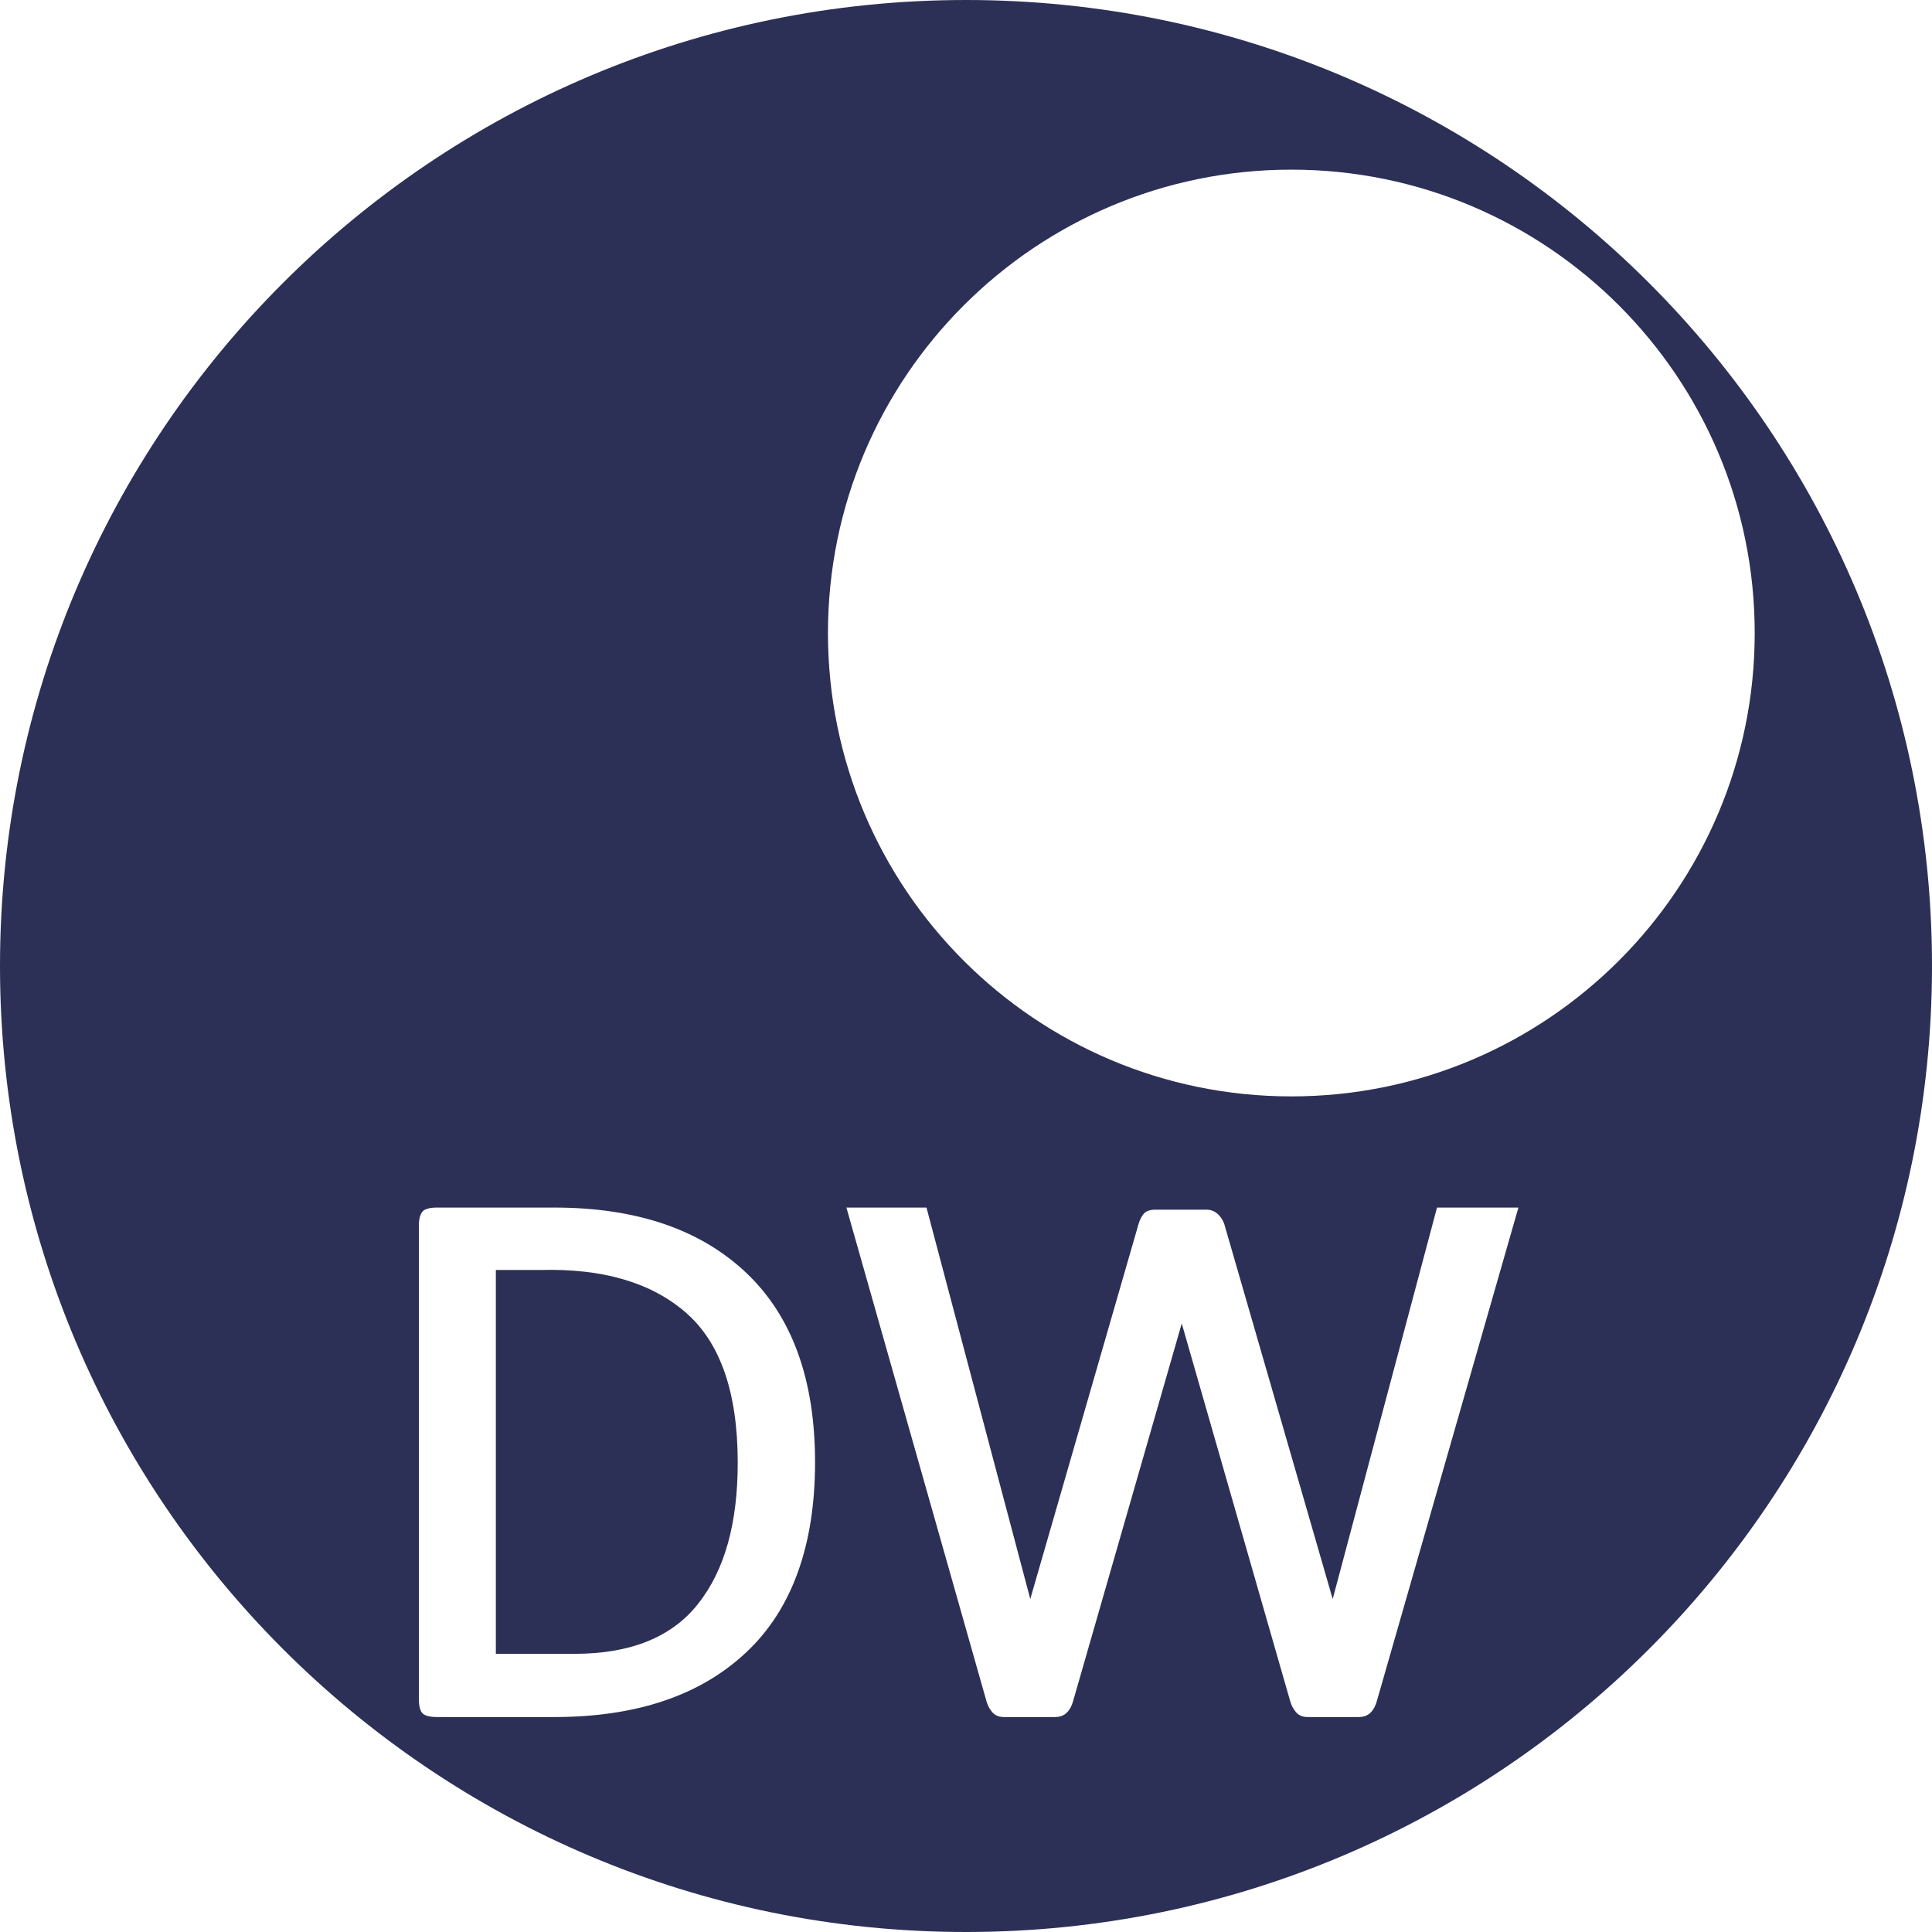
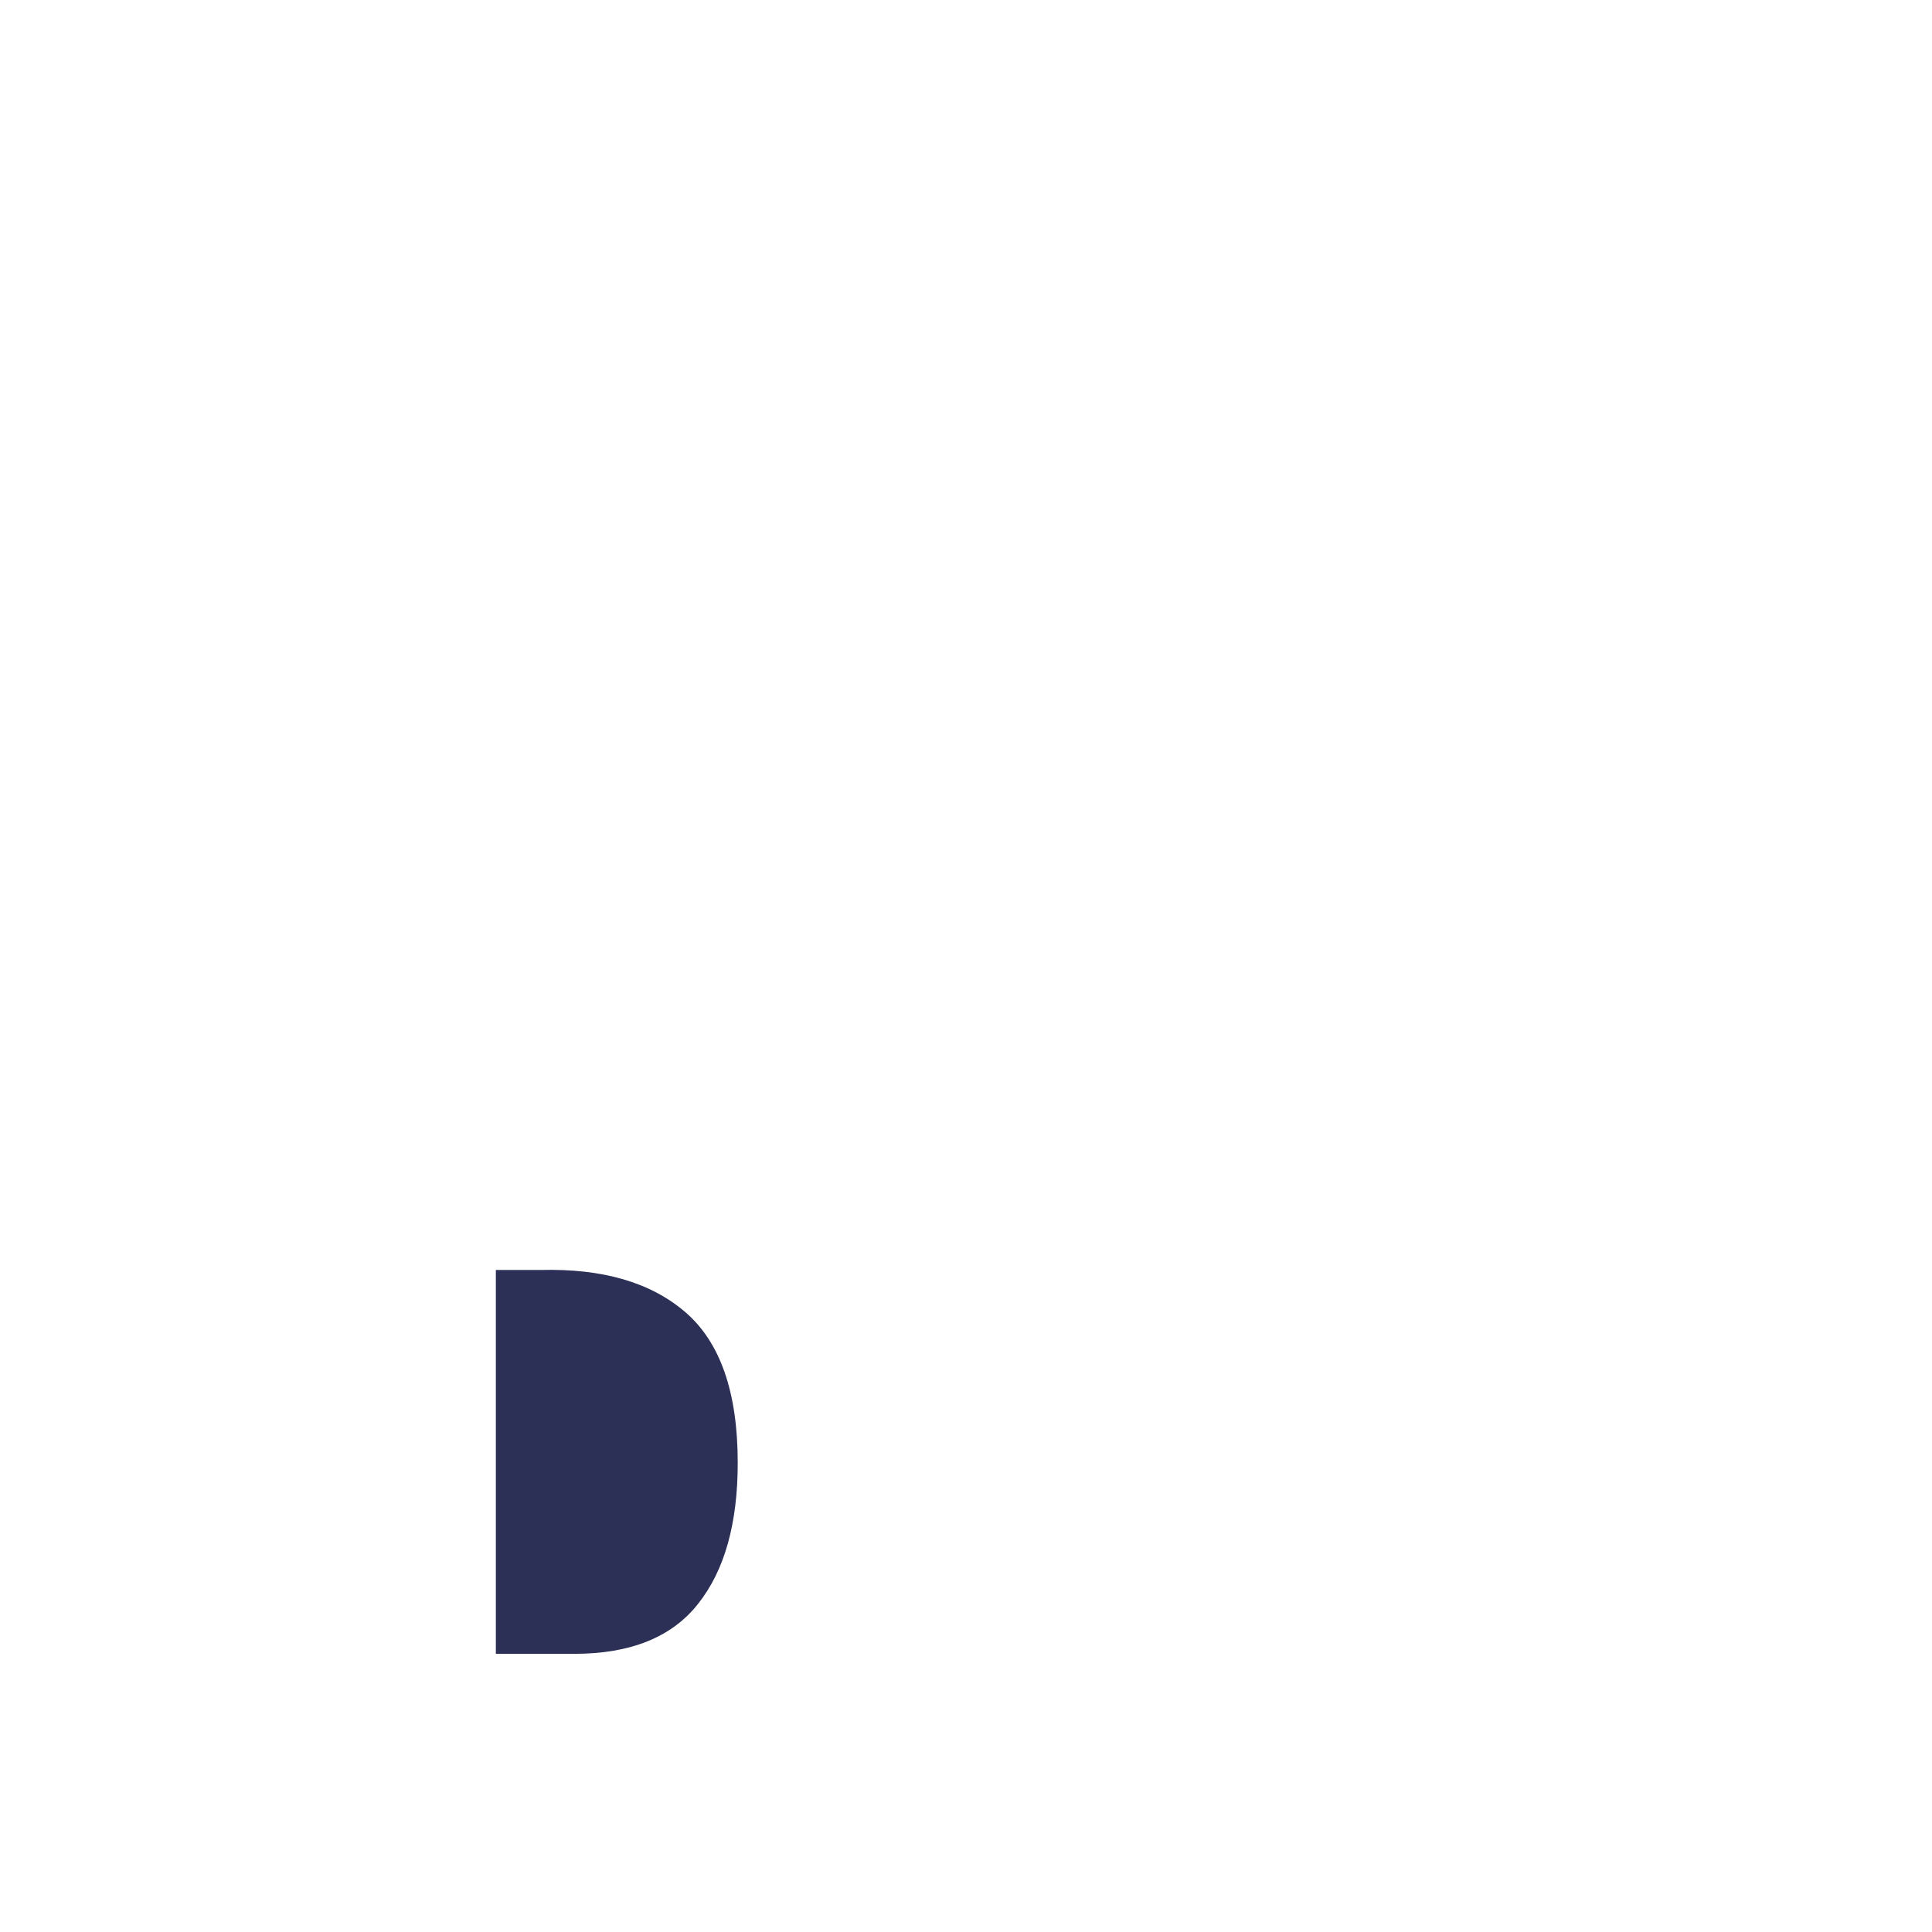
<svg xmlns="http://www.w3.org/2000/svg" width="640" height="640" viewBox="0 0 640 640" fill="none">
-   <path d="M320 0C143.289 0 0 143.289 0 320C0 496.711 143.289 640 320 640C496.711 640 640 496.711 640 320C640 143.289 496.711 0 320 0ZM247.221 547.325C232.037 561.636 210.832 568.792 183.605 568.792H144.772C142.416 568.792 140.758 568.356 139.973 567.57C139.187 566.785 138.751 565.127 138.751 562.771V406.043C138.751 403.774 139.187 402.291 139.973 401.331C140.758 400.458 142.416 400.022 144.772 400.022H183.605C210.832 400.022 232.037 407.265 247.221 421.663C262.405 436.062 269.997 457.006 269.997 484.407C269.997 511.808 262.405 533.101 247.221 547.325ZM456.133 563.381C455.697 565.04 454.999 566.349 454.039 567.308C453.079 568.268 451.77 568.792 450.112 568.792H433.182C431.524 568.792 430.303 568.268 429.43 567.308C428.557 566.349 427.859 565.127 427.423 563.643L391.47 438.418L355.517 563.381C355.08 565.04 354.382 566.349 353.422 567.308C352.463 568.268 351.154 568.792 349.495 568.792H332.566C330.908 568.792 329.686 568.268 328.814 567.308C327.941 566.349 327.243 565.127 326.807 563.643L280.382 400.022H306.91L341.293 529.697L377.246 405.17C377.682 403.861 378.293 402.727 378.991 401.942C379.776 401.156 380.998 400.72 382.743 400.72H399.673C400.982 400.72 402.203 401.156 403.251 402.029C404.298 402.902 404.996 404.036 405.52 405.345L441.473 529.697L476.029 400.022H502.994L456.133 563.381ZM427.772 363.196C342.951 363.196 274.273 294.431 274.273 209.697C274.273 124.963 343.038 56.199 427.772 56.199C512.506 56.199 581.271 124.963 581.271 209.697C581.271 294.431 512.506 363.196 427.772 363.196Z" fill="#2C3056" />
  <path d="M227.02 434.661C215.474 424.738 199.502 420.171 179.101 420.698H164.257V547.856H190.213C208.877 547.856 222.593 542.324 231.274 531.259C240.042 520.194 244.382 504.65 244.382 484.541C244.382 461.181 238.566 444.584 227.02 434.661Z" fill="#2C3056" />
</svg>